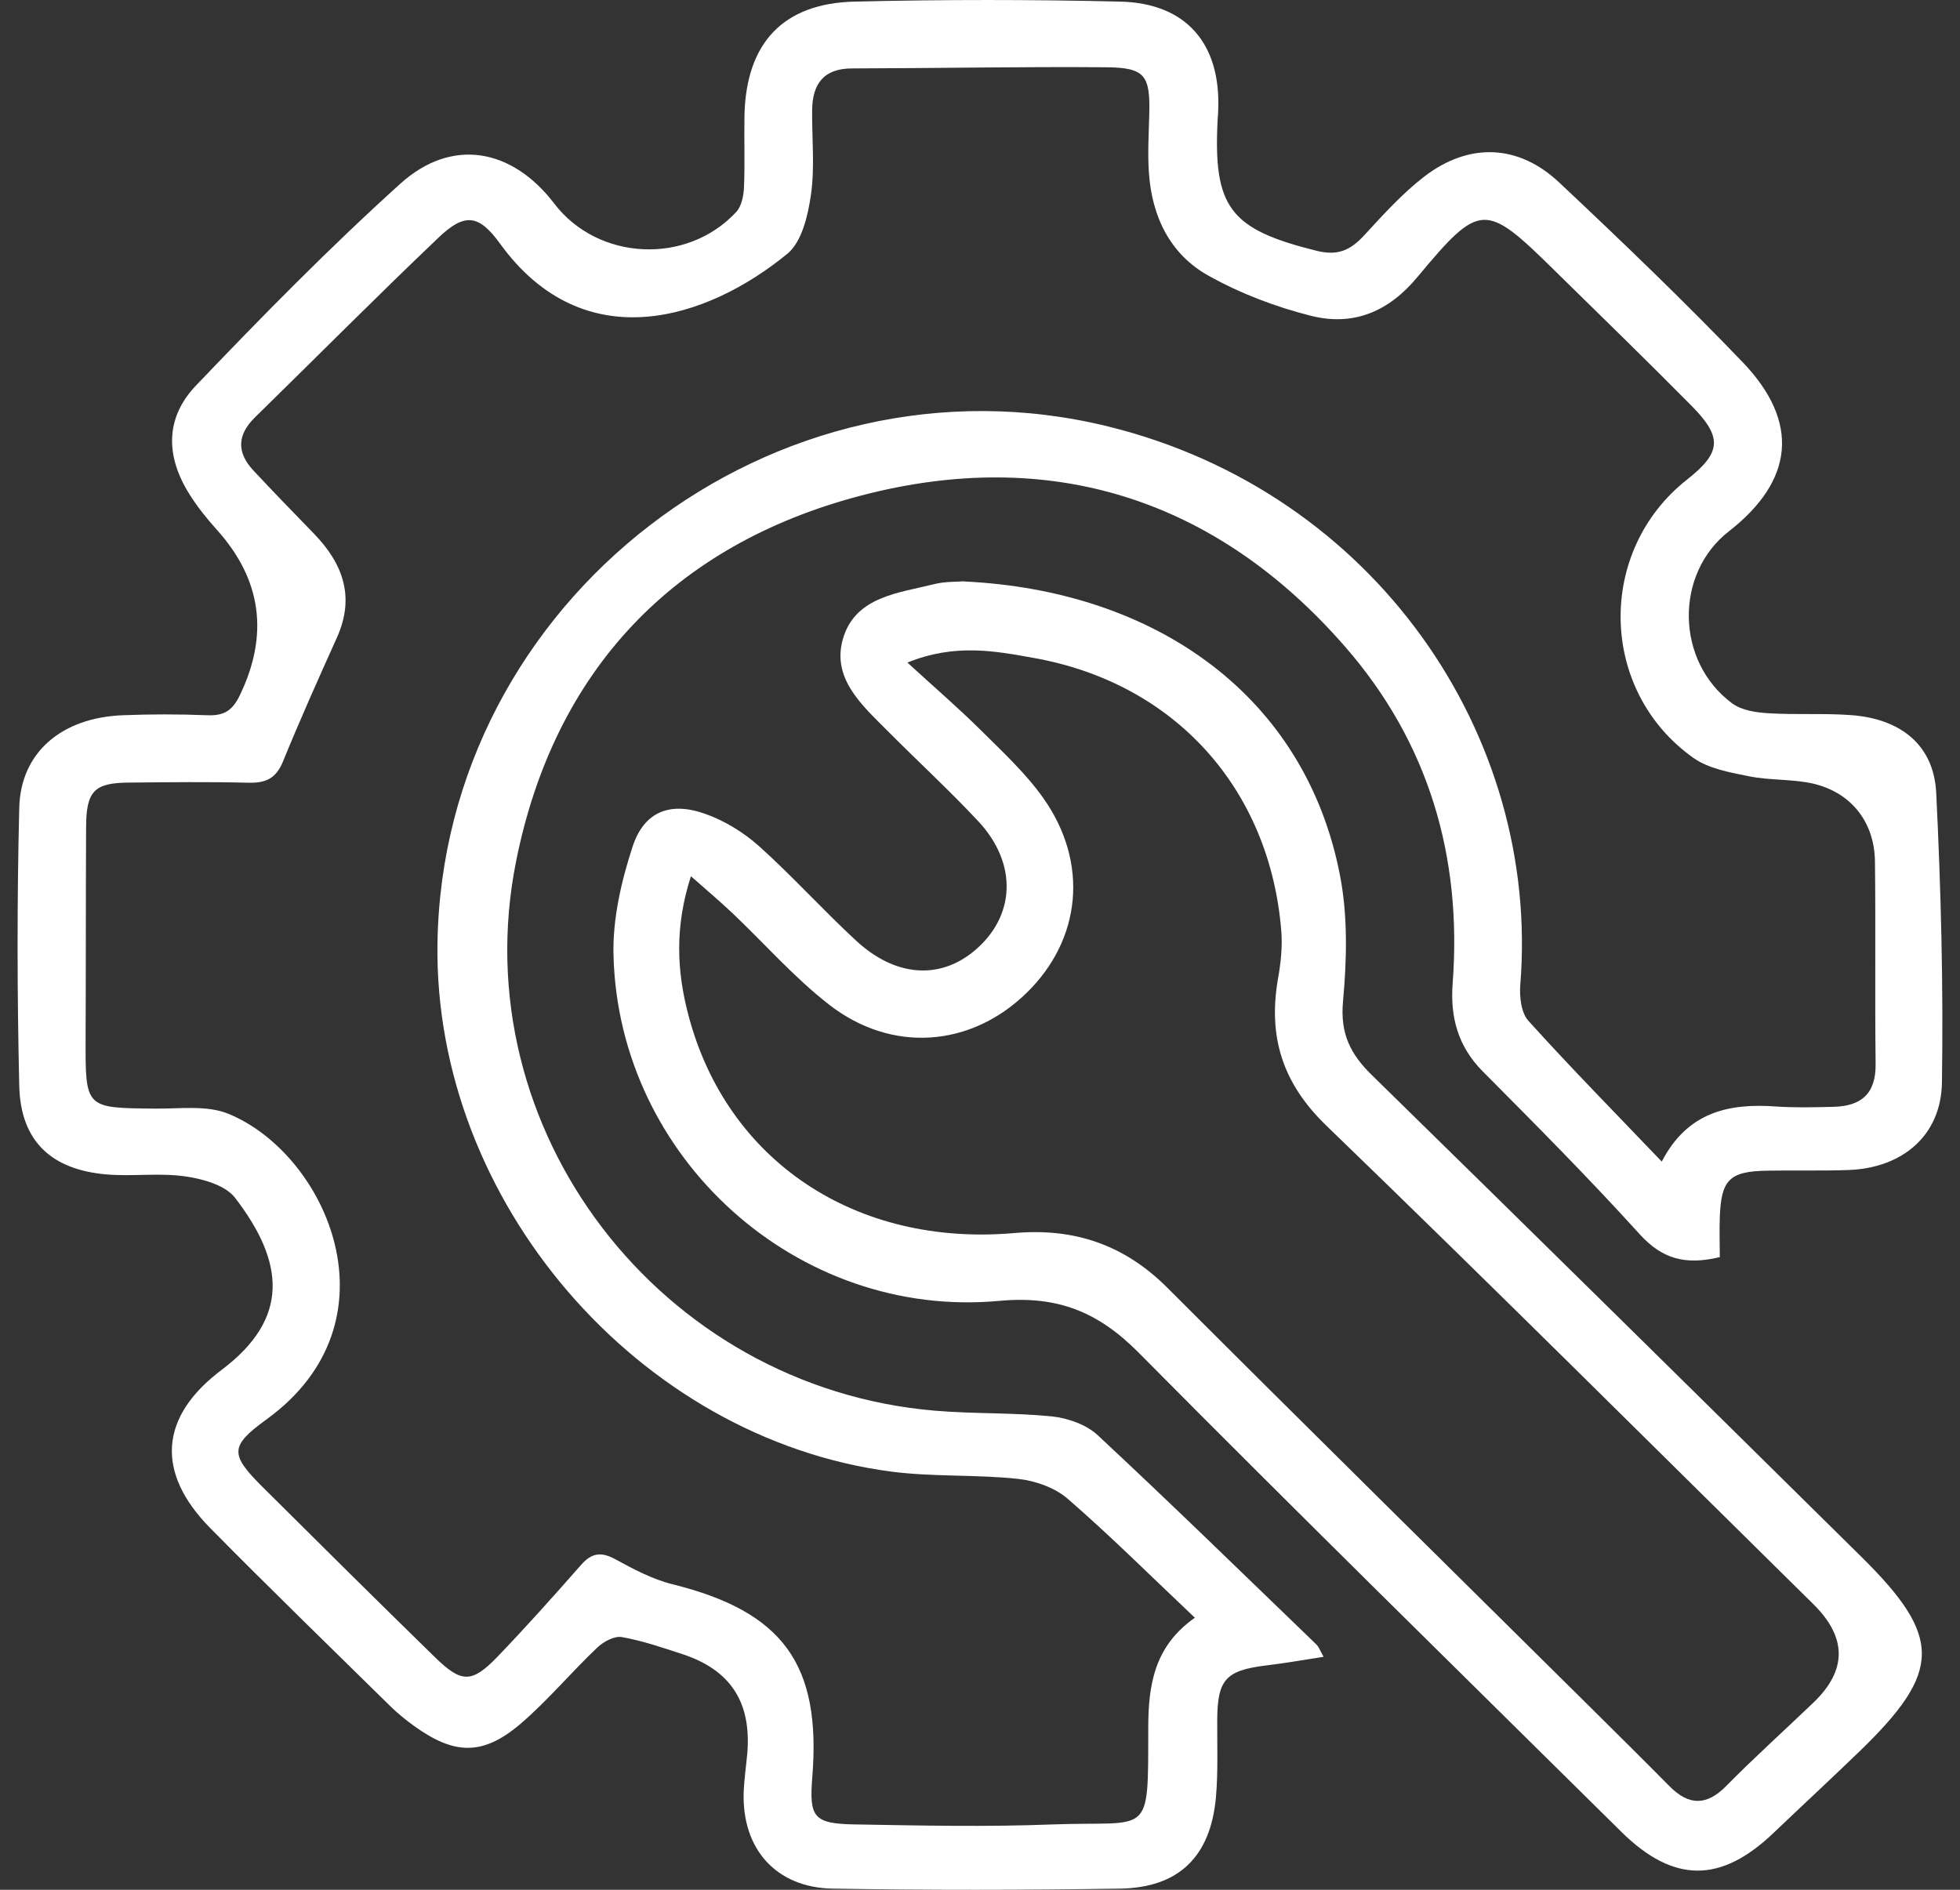
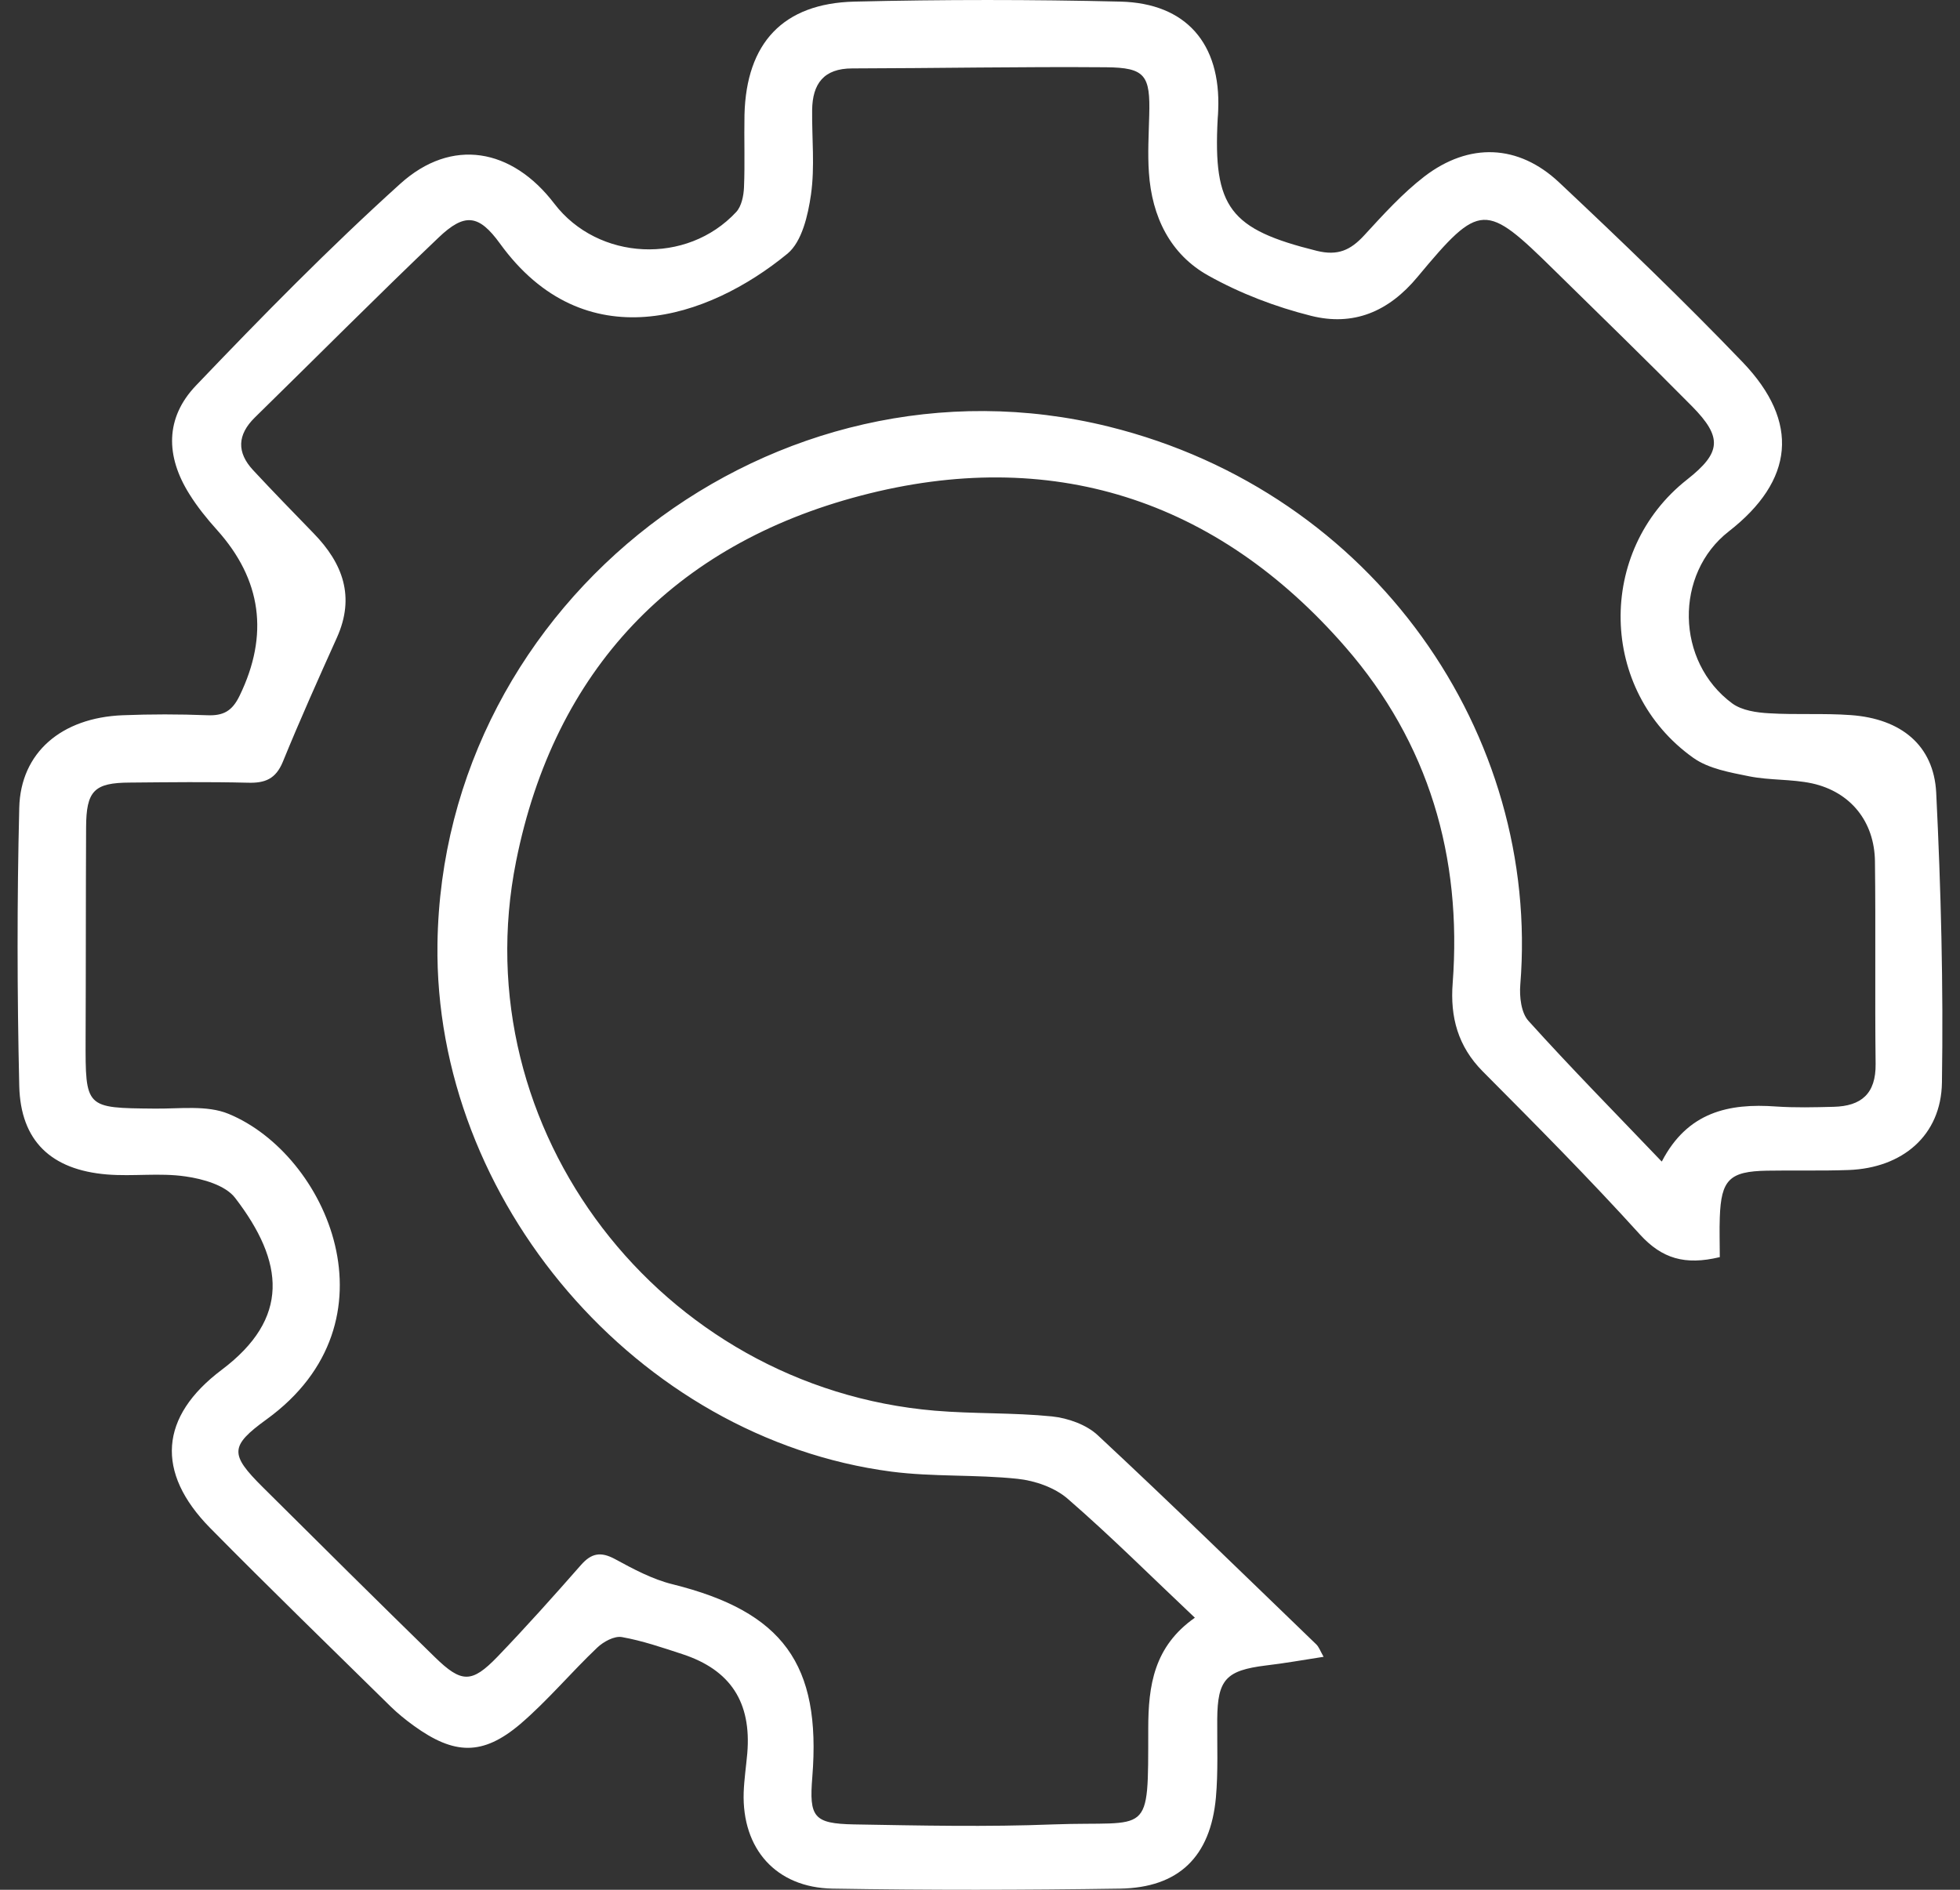
<svg xmlns="http://www.w3.org/2000/svg" width="56" height="54" viewBox="0 0 56 54" fill="none">
  <rect x="0" y="0" width="56" height="54" fill="#333333" stroke="none" />
  <path d="M49.128 35.924C48.143 36.159 47.486 35.966 46.857 35.277C45.408 33.677 43.883 32.143 42.363 30.614C41.655 29.901 41.43 29.061 41.505 28.095C41.777 24.482 40.82 21.227 38.446 18.496C34.745 14.237 29.997 12.745 24.598 14.162C19.259 15.56 15.839 19.144 14.746 24.609C13.207 32.288 18.874 39.644 26.709 40.31C27.82 40.404 28.951 40.362 30.058 40.474C30.513 40.522 31.043 40.709 31.367 41.014C33.473 42.975 35.533 44.987 37.606 46.986C37.681 47.056 37.719 47.169 37.817 47.343C37.217 47.436 36.691 47.53 36.166 47.591C35.026 47.732 34.787 47.995 34.778 49.125C34.773 49.876 34.806 50.626 34.74 51.367C34.585 53.052 33.68 53.943 31.996 53.967C29.261 54.009 26.526 54.013 23.786 53.967C22.172 53.938 21.196 52.831 21.248 51.217C21.262 50.842 21.318 50.471 21.351 50.101C21.473 48.642 20.873 47.718 19.498 47.267C18.926 47.08 18.354 46.883 17.767 46.779C17.551 46.742 17.242 46.911 17.064 47.08C16.313 47.793 15.647 48.595 14.863 49.266C13.789 50.176 12.977 50.148 11.823 49.313C11.589 49.144 11.364 48.961 11.162 48.764C9.436 47.066 7.7 45.382 6.002 43.66C4.439 42.07 4.557 40.479 6.335 39.142C8.291 37.669 8.127 36.065 6.719 34.231C6.443 33.869 5.8 33.686 5.298 33.616C4.561 33.508 3.801 33.621 3.056 33.56C1.461 33.428 0.588 32.603 0.55 31.031C0.489 28.385 0.485 25.73 0.55 23.084C0.588 21.499 1.761 20.509 3.501 20.438C4.308 20.406 5.115 20.406 5.922 20.438C6.386 20.457 6.635 20.316 6.846 19.88C7.69 18.141 7.475 16.562 6.199 15.142C5.912 14.823 5.636 14.481 5.411 14.119C4.73 13.036 4.716 11.943 5.598 11.018C7.484 9.043 9.407 7.083 11.434 5.253C12.907 3.921 14.629 4.235 15.839 5.821C17.087 7.453 19.625 7.58 21.037 6.055C21.187 5.891 21.248 5.591 21.257 5.351C21.286 4.662 21.257 3.968 21.271 3.278C21.323 1.233 22.369 0.097 24.41 0.046C26.943 -0.015 29.481 -0.015 32.014 0.046C33.895 0.093 34.881 1.251 34.806 3.137C34.806 3.222 34.796 3.311 34.791 3.395C34.656 5.938 35.143 6.552 37.62 7.167C38.225 7.317 38.587 7.148 38.976 6.726C39.52 6.135 40.065 5.53 40.698 5.042C41.974 4.066 43.381 4.118 44.545 5.211C46.327 6.886 48.096 8.584 49.789 10.348C51.436 12.065 51.253 13.735 49.395 15.184C47.838 16.395 47.871 18.904 49.494 20.101C49.771 20.302 50.188 20.363 50.549 20.382C51.323 20.429 52.107 20.377 52.881 20.434C54.316 20.537 55.25 21.297 55.32 22.648C55.456 25.406 55.527 28.169 55.484 30.933C55.461 32.453 54.349 33.377 52.815 33.433C52.036 33.461 51.262 33.438 50.484 33.452C49.414 33.471 49.175 33.71 49.137 34.784C49.123 35.155 49.137 35.521 49.137 35.924H49.128ZM47.481 33.189C48.213 31.777 49.391 31.519 50.746 31.618C51.291 31.655 51.839 31.641 52.388 31.627C53.181 31.608 53.599 31.252 53.589 30.402C53.566 28.474 53.594 26.546 53.57 24.614C53.556 23.478 52.876 22.629 51.774 22.385C51.187 22.259 50.568 22.301 49.977 22.183C49.428 22.071 48.818 21.968 48.377 21.653C45.675 19.73 45.609 15.742 48.204 13.702C49.175 12.937 49.222 12.501 48.344 11.61C47.05 10.301 45.727 9.015 44.413 7.725C42.438 5.783 42.293 5.76 40.505 7.908C39.67 8.917 38.662 9.325 37.461 9.025C36.447 8.771 35.439 8.387 34.524 7.875C33.431 7.266 32.91 6.187 32.826 4.934C32.788 4.39 32.821 3.841 32.835 3.297C32.868 2.152 32.723 1.932 31.602 1.922C29.186 1.903 26.765 1.95 24.349 1.955C23.533 1.955 23.214 2.396 23.204 3.142C23.195 3.949 23.284 4.765 23.171 5.558C23.087 6.149 22.913 6.904 22.501 7.247C20.23 9.114 16.698 10.291 14.286 6.961C13.681 6.126 13.278 6.074 12.527 6.792C10.754 8.481 9.032 10.216 7.282 11.929C6.776 12.426 6.762 12.928 7.231 13.434C7.798 14.044 8.38 14.64 8.962 15.241C9.797 16.099 10.149 17.051 9.628 18.215C9.098 19.392 8.568 20.575 8.08 21.771C7.878 22.259 7.573 22.381 7.081 22.366C5.959 22.338 4.834 22.352 3.712 22.362C2.69 22.366 2.464 22.596 2.46 23.642C2.45 25.66 2.455 27.672 2.446 29.689C2.441 31.669 2.436 31.66 4.411 31.678C5.124 31.688 5.908 31.571 6.532 31.829C9.342 32.987 11.467 37.768 7.615 40.559C6.56 41.324 6.565 41.558 7.508 42.496C9.14 44.12 10.777 45.743 12.424 47.352C13.188 48.098 13.479 48.102 14.216 47.338C15.032 46.489 15.82 45.607 16.599 44.72C16.895 44.382 17.162 44.331 17.565 44.547C18.091 44.833 18.64 45.128 19.212 45.269C22.364 46.052 23.467 47.549 23.209 50.776C23.115 51.926 23.247 52.109 24.396 52.132C26.296 52.165 28.2 52.207 30.096 52.132C32.887 52.029 32.803 52.554 32.807 49.397C32.807 48.159 32.971 47.047 34.139 46.226C32.901 45.058 31.742 43.899 30.509 42.83C30.138 42.506 29.57 42.309 29.073 42.257C27.877 42.13 26.657 42.206 25.465 42.051C18.218 41.099 12.396 34.306 12.499 26.973C12.635 17.145 22.149 9.832 31.681 12.191C39.276 14.072 44.014 21.006 43.437 28.137C43.409 28.479 43.461 28.944 43.672 29.173C44.882 30.515 46.149 31.8 47.467 33.18L47.481 33.189Z" fill="white" />
-   <path d="M27.54 16.615C33.038 16.873 37.302 19.899 38.287 25.022C38.512 26.185 38.48 27.428 38.372 28.615C38.287 29.535 38.583 30.126 39.207 30.731C43.879 35.305 48.533 39.893 53.182 44.486C55.504 46.779 55.485 47.769 53.125 50.049C52.319 50.828 51.493 51.593 50.681 52.367C49.171 53.816 47.82 53.821 46.323 52.343C41.716 47.788 37.091 43.252 32.531 38.65C31.382 37.491 30.223 37.017 28.553 37.172C22.787 37.707 17.674 33.095 17.529 27.302C17.5 26.27 17.749 25.186 18.073 24.196C18.401 23.187 19.152 22.897 20.156 23.258C20.709 23.455 21.249 23.788 21.685 24.177C22.647 25.04 23.519 26.012 24.471 26.889C25.583 27.912 26.836 27.996 27.826 27.18C29.013 26.199 29.088 24.684 27.948 23.464C27.122 22.582 26.231 21.761 25.377 20.903C24.622 20.143 23.712 19.359 24.11 18.172C24.49 17.047 25.682 16.943 26.676 16.695C27.005 16.61 27.361 16.629 27.544 16.61L27.54 16.615ZM19.743 25.031C19.274 26.485 19.335 27.752 19.672 29.019C20.765 33.166 24.439 35.633 28.985 35.234C30.706 35.084 32.128 35.572 33.357 36.801C37.386 40.831 41.449 44.833 45.498 48.844C46.234 49.575 46.971 50.303 47.698 51.039C48.247 51.593 48.753 51.611 49.321 51.034C50.128 50.214 50.986 49.444 51.817 48.647C52.774 47.727 52.774 46.794 51.817 45.846C47.182 41.277 42.575 36.684 37.893 32.162C36.636 30.947 36.228 29.619 36.514 27.968C36.594 27.517 36.645 27.048 36.608 26.598C36.279 22.54 33.568 19.519 29.538 18.801C28.44 18.604 27.291 18.379 25.926 18.933C26.704 19.646 27.375 20.223 28.004 20.846C28.637 21.475 29.303 22.09 29.81 22.807C31.119 24.66 30.894 26.847 29.332 28.371C27.741 29.924 25.48 30.107 23.679 28.7C22.684 27.925 21.84 26.959 20.925 26.091C20.573 25.758 20.207 25.449 19.733 25.031H19.743Z" fill="white" />
</svg>